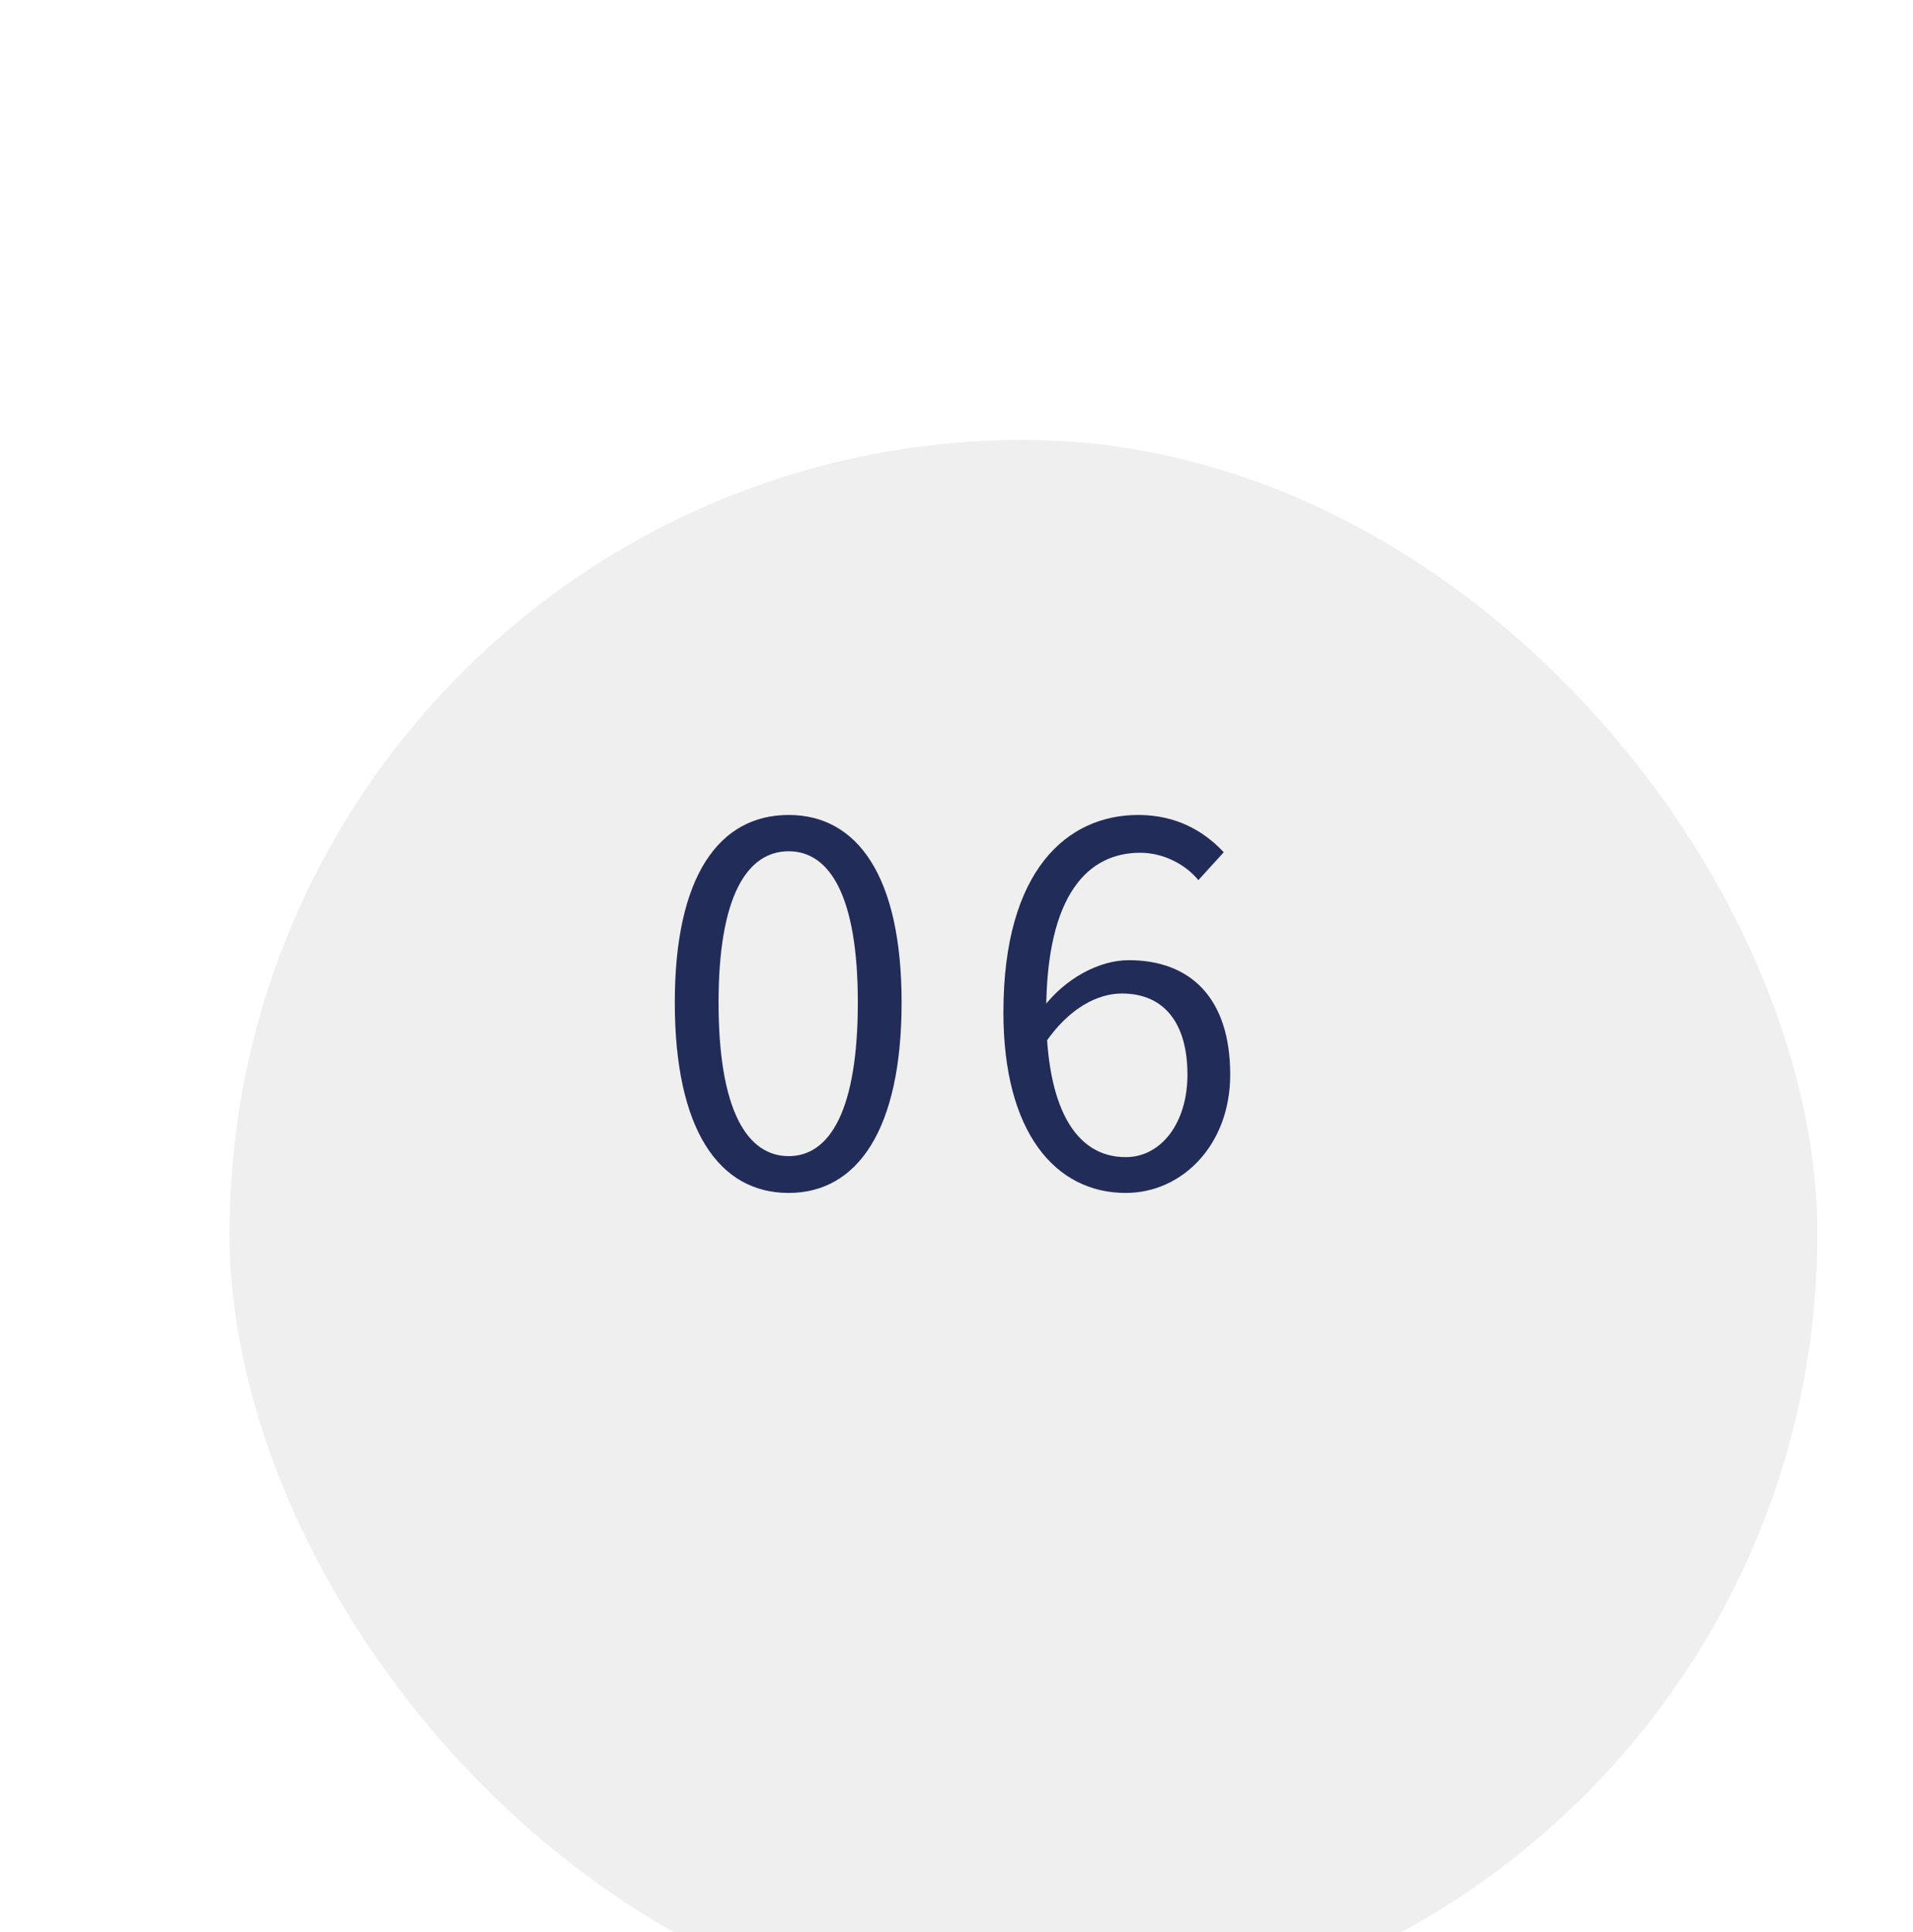
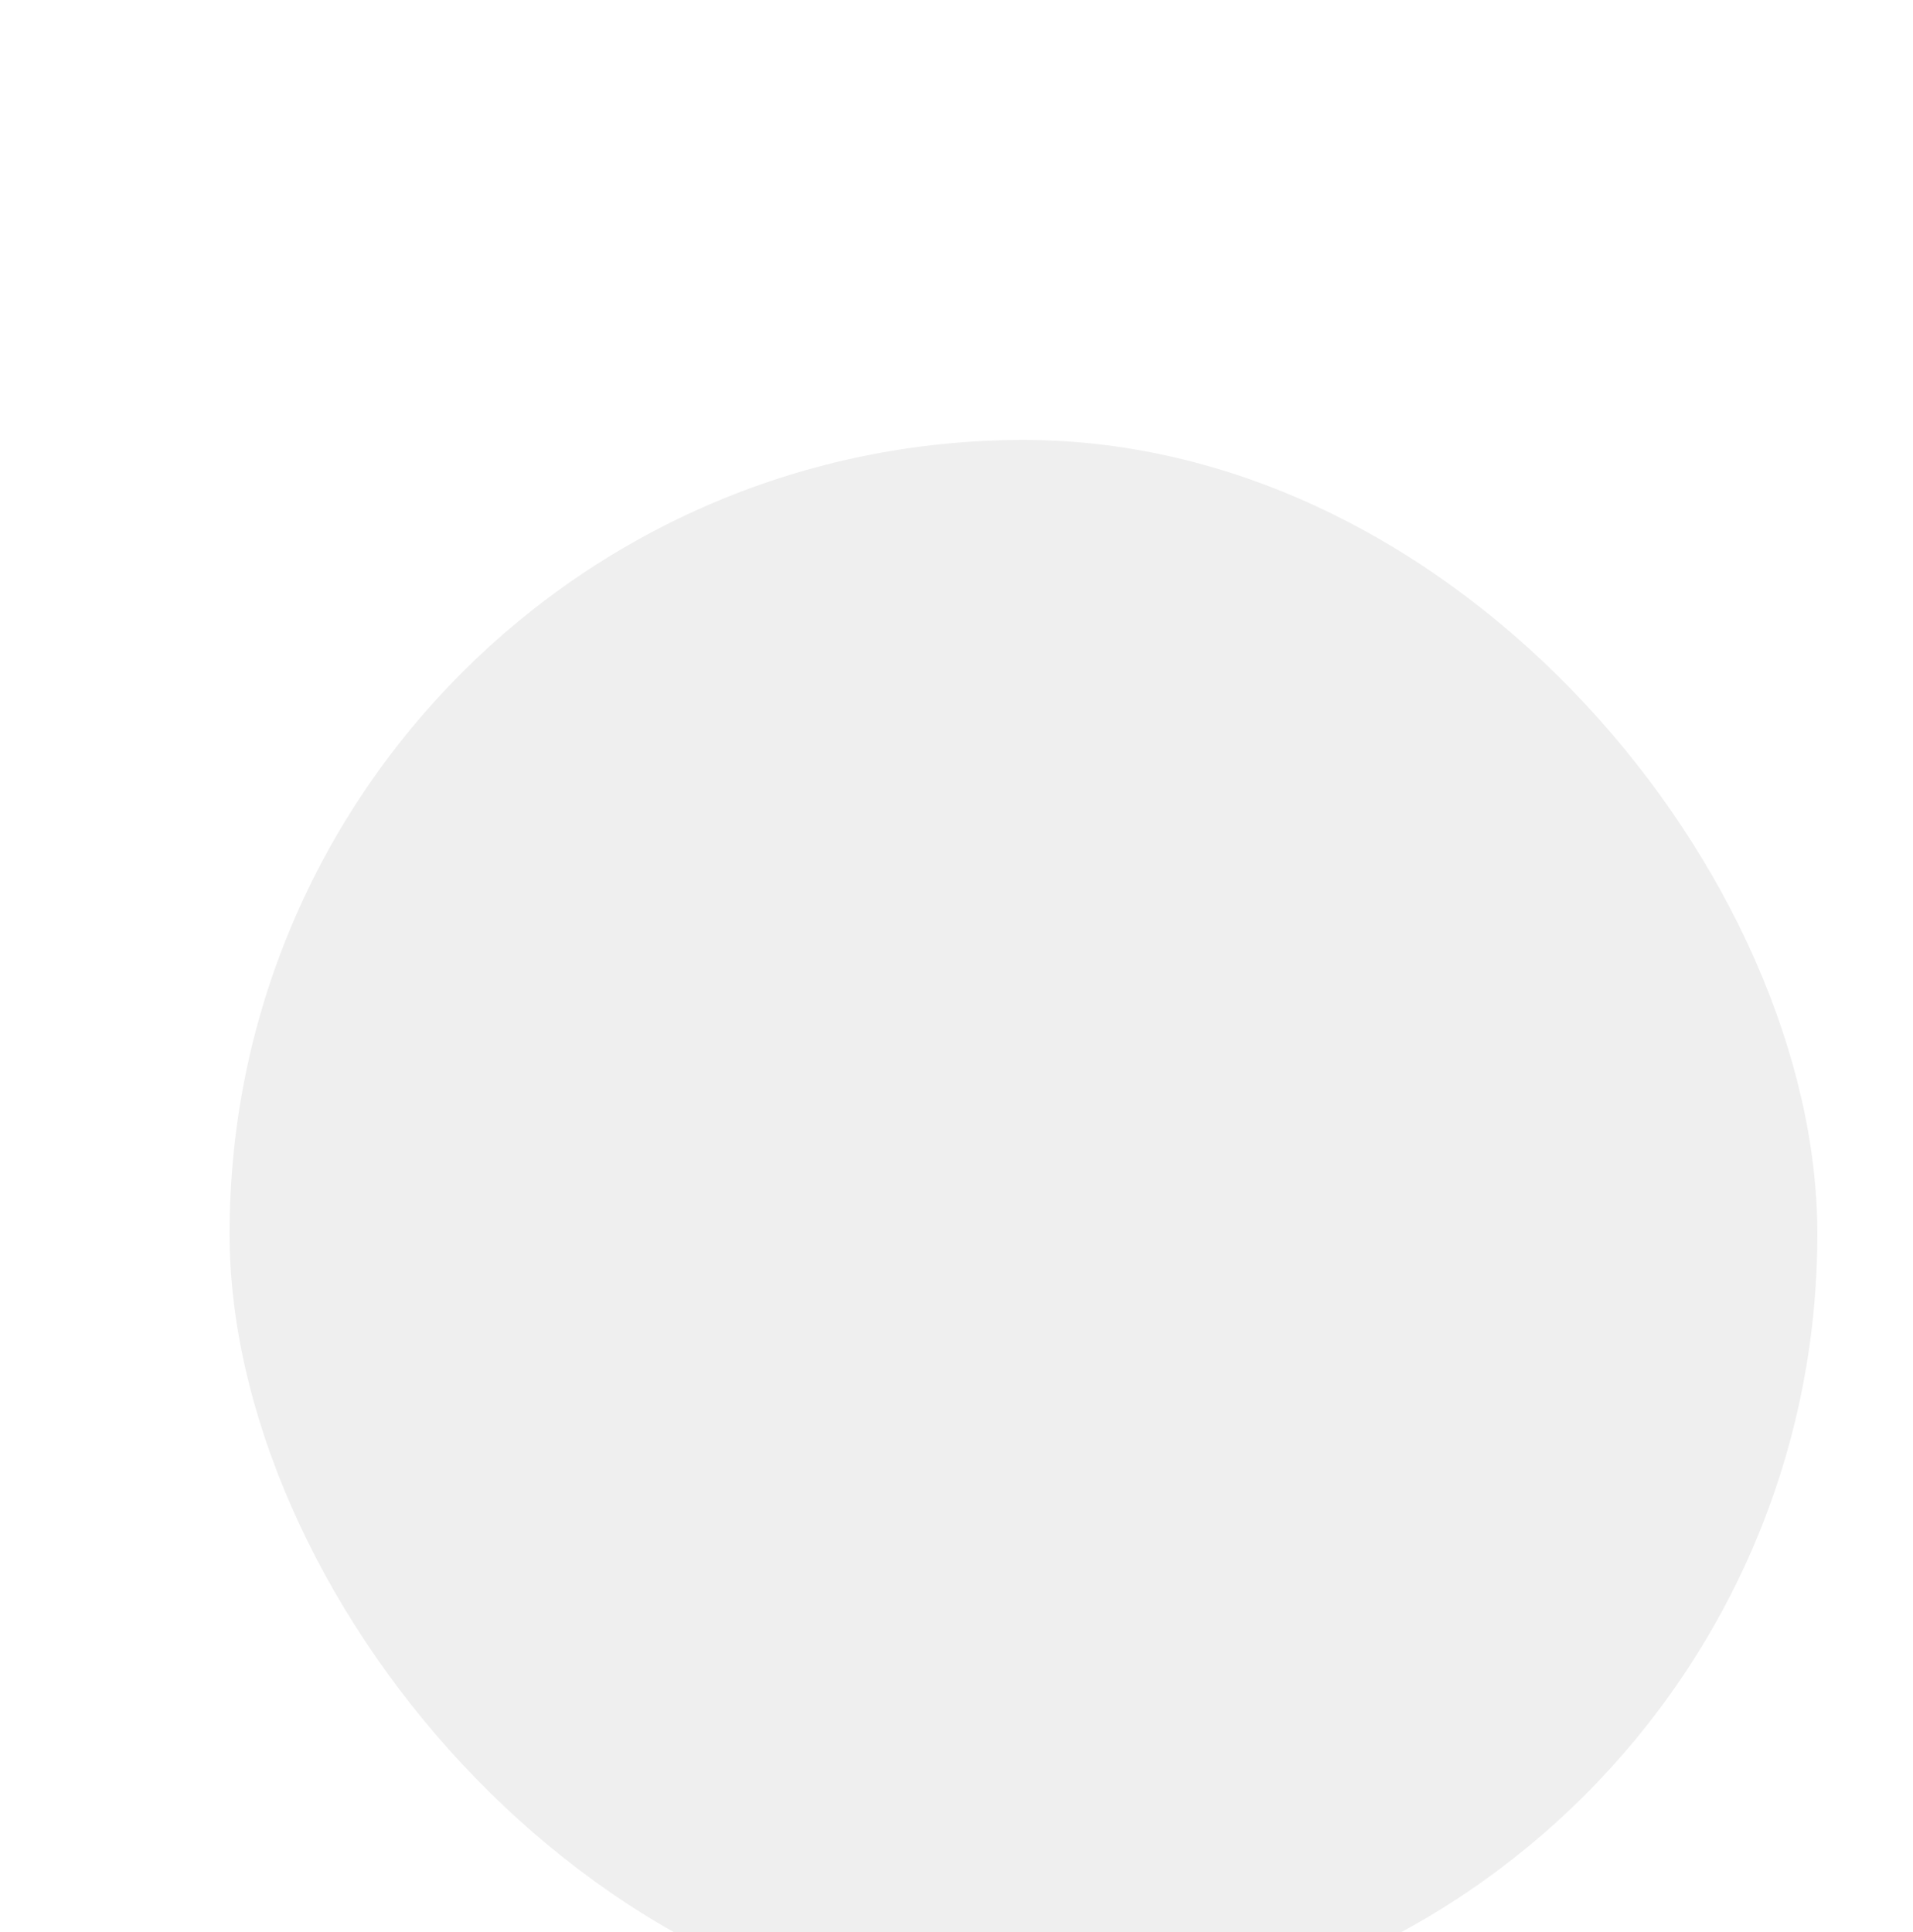
<svg xmlns="http://www.w3.org/2000/svg" width="100" height="101" viewBox="0 0 100 101" fill="none">
  <g filter="url(#filter0_di_9_59)">
    <rect x="8" y="9" width="83" height="83" rx="41.5" fill="#EFEFEF" />
  </g>
-   <path d="M41.228 62.364C37.588 62.364 35.274 59.062 35.274 52.406C35.274 45.802 37.588 42.604 41.228 42.604C44.816 42.604 47.13 45.802 47.13 52.406C47.13 59.062 44.816 62.364 41.228 62.364ZM41.228 60.44C43.386 60.44 44.842 58.022 44.842 52.406C44.842 46.868 43.386 44.502 41.228 44.502C39.044 44.502 37.562 46.868 37.562 52.406C37.562 58.022 39.044 60.44 41.228 60.44ZM58.848 62.364C55.182 62.364 52.452 59.218 52.452 52.926C52.452 45.464 55.806 42.604 59.498 42.604C61.474 42.604 62.93 43.436 63.97 44.554L62.644 46.01C61.916 45.126 60.746 44.58 59.602 44.58C56.924 44.58 54.688 46.686 54.688 52.926C54.688 57.814 56.17 60.492 58.848 60.492C60.668 60.492 62.072 58.75 62.072 56.176C62.072 53.576 60.928 51.938 58.64 51.938C57.418 51.938 55.884 52.666 54.61 54.564L54.532 52.666C55.702 51.132 57.47 50.196 59.004 50.196C62.228 50.196 64.308 52.172 64.308 56.176C64.308 59.868 61.786 62.364 58.848 62.364Z" fill="#222C59" />
  <defs>
    <filter id="filter0_di_9_59" x="7" y="8" width="93" height="94" filterUnits="userSpaceOnUse" color-interpolation-filters="sRGB">
      <feFlood flood-opacity="0" result="BackgroundImageFix" />
      <feColorMatrix in="SourceAlpha" type="matrix" values="0 0 0 0 0 0 0 0 0 0 0 0 0 0 0 0 0 0 127 0" result="hardAlpha" />
      <feMorphology radius="1" operator="dilate" in="SourceAlpha" result="effect1_dropShadow_9_59" />
      <feOffset dx="4" dy="4" />
      <feGaussianBlur stdDeviation="2" />
      <feComposite in2="hardAlpha" operator="out" />
      <feColorMatrix type="matrix" values="0 0 0 0 0.504 0 0 0 0 0.5 0 0 0 0 0.5 0 0 0 0.15 0" />
      <feBlend mode="normal" in2="BackgroundImageFix" result="effect1_dropShadow_9_59" />
      <feBlend mode="normal" in="SourceGraphic" in2="effect1_dropShadow_9_59" result="shape" />
      <feColorMatrix in="SourceAlpha" type="matrix" values="0 0 0 0 0 0 0 0 0 0 0 0 0 0 0 0 0 0 127 0" result="hardAlpha" />
      <feOffset dy="10" />
      <feGaussianBlur stdDeviation="5" />
      <feComposite in2="hardAlpha" operator="arithmetic" k2="-1" k3="1" />
      <feColorMatrix type="matrix" values="0 0 0 0 0.283 0 0 0 0 0.241 0 0 0 0 0.241 0 0 0 0.05 0" />
      <feBlend mode="normal" in2="shape" result="effect2_innerShadow_9_59" />
    </filter>
  </defs>
</svg>